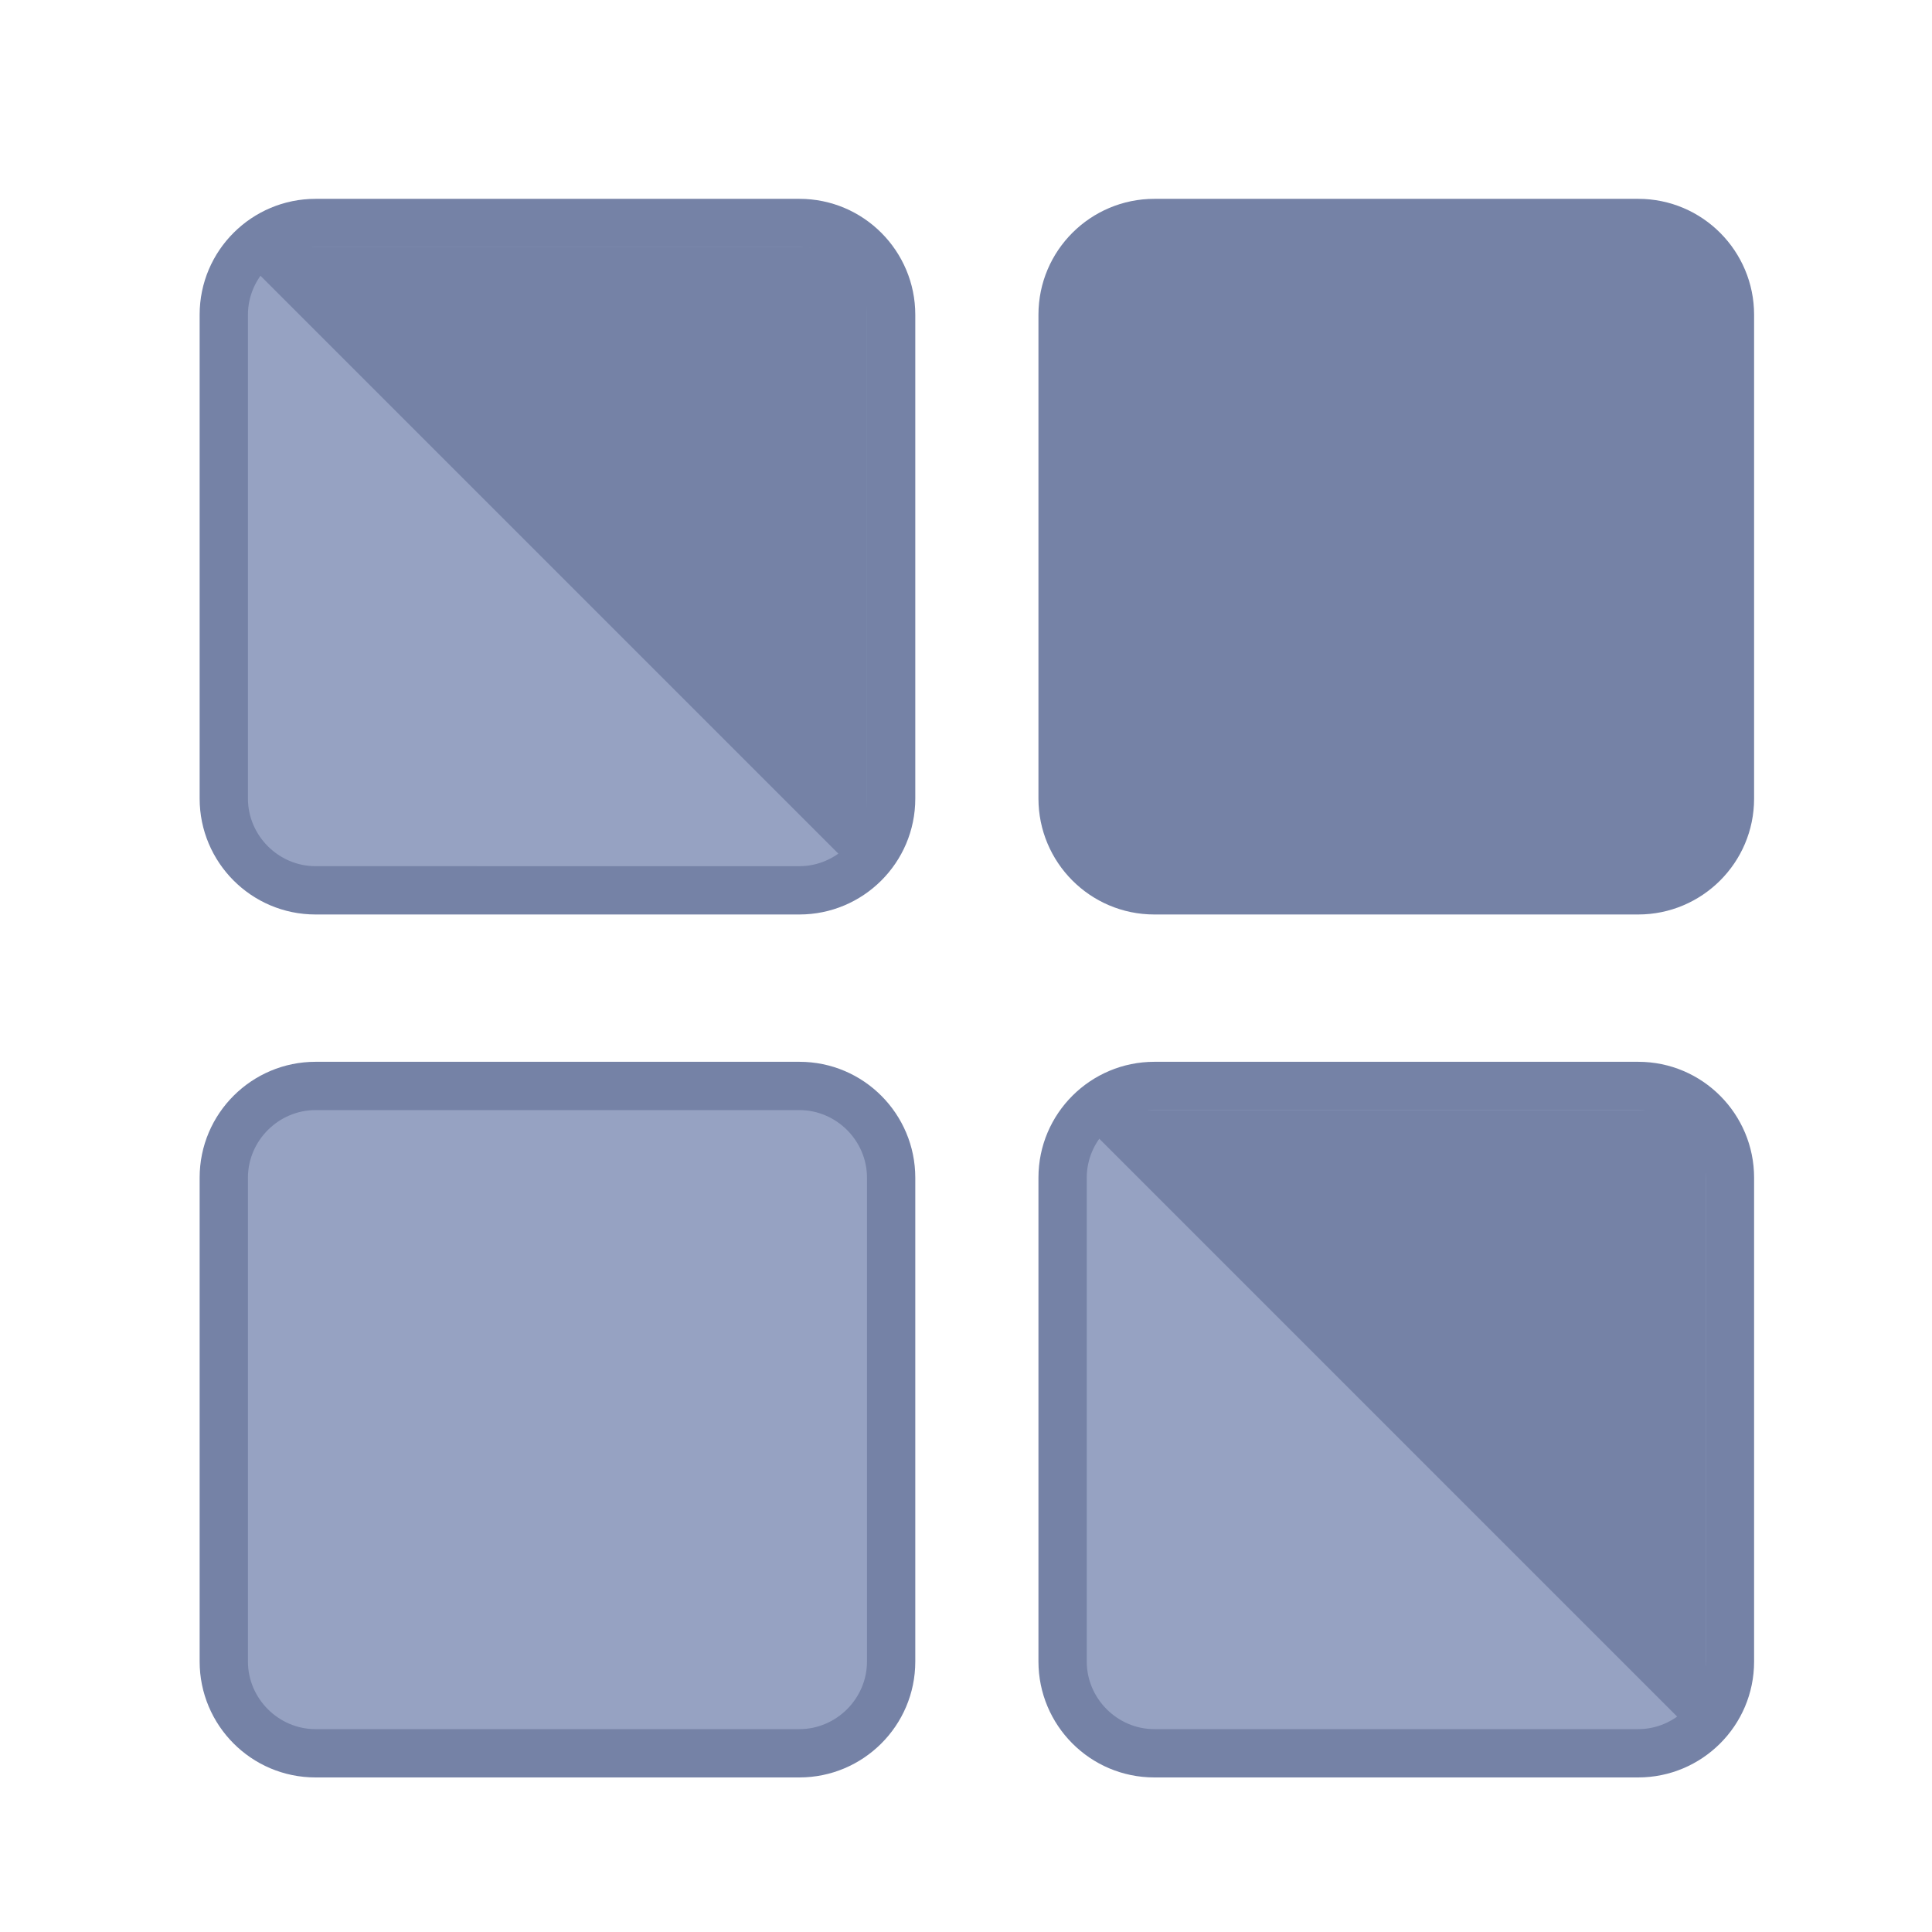
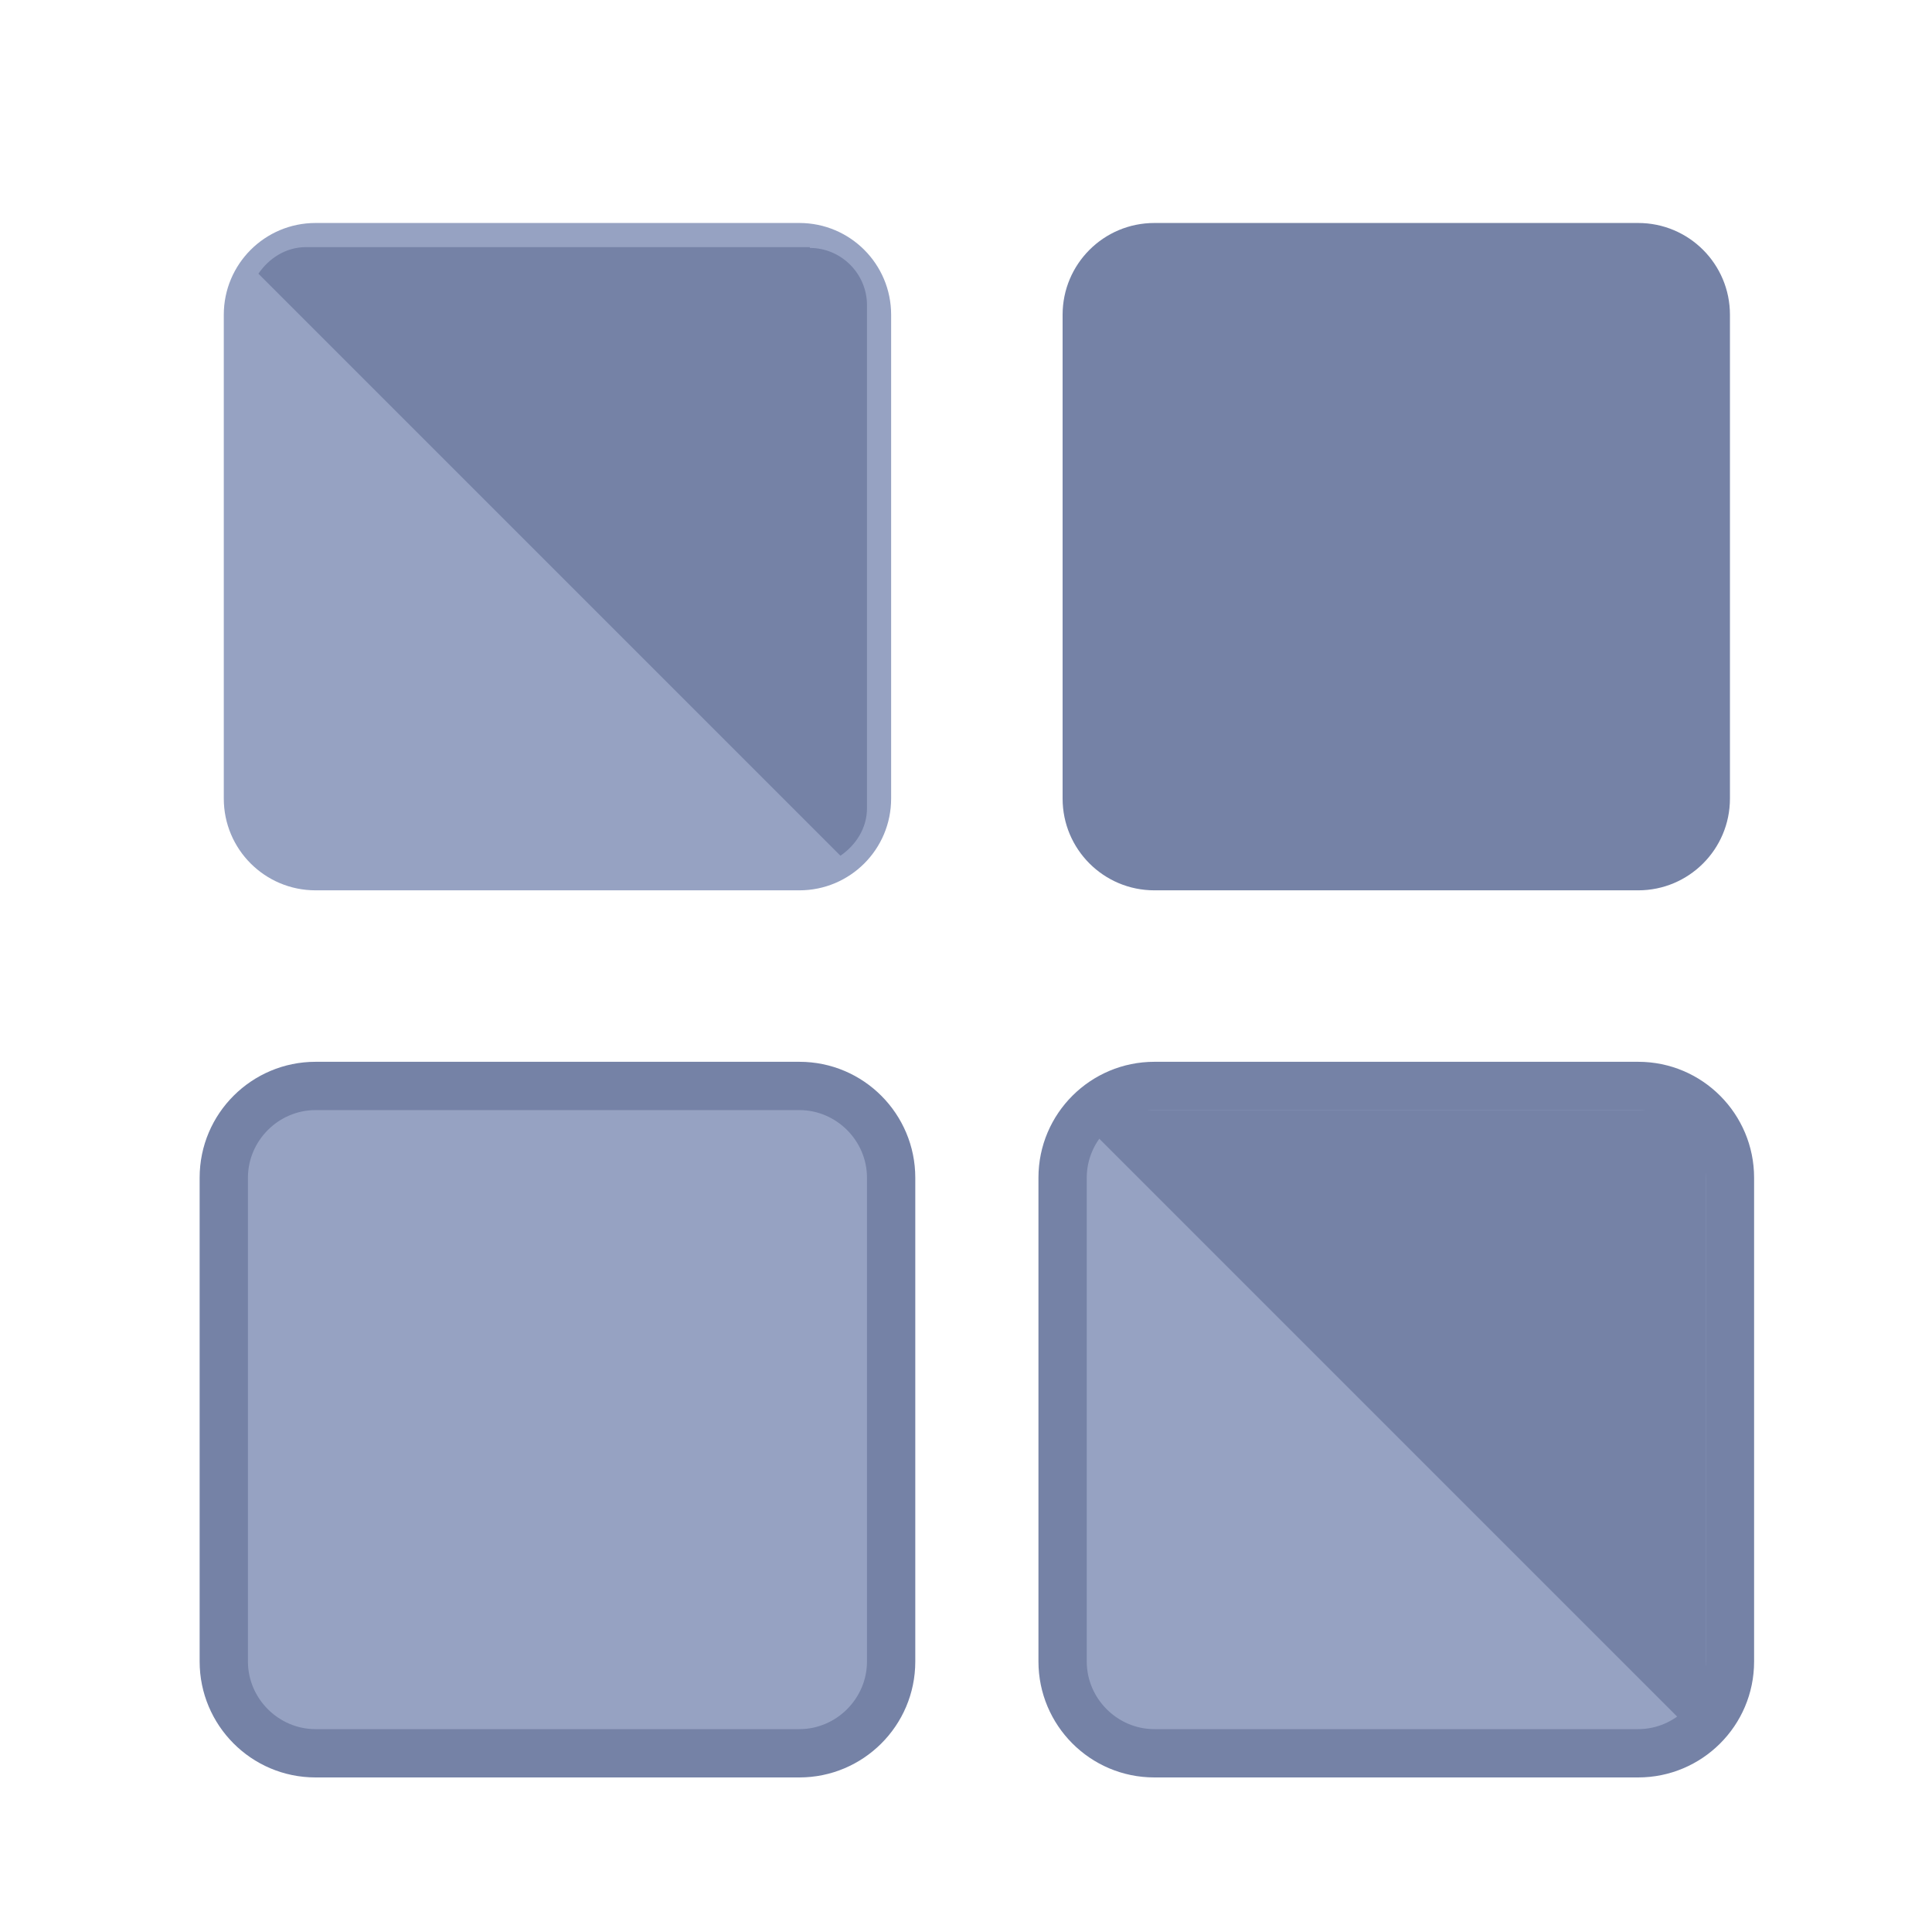
<svg xmlns="http://www.w3.org/2000/svg" id="Livello_1" data-name="Livello 1" width="24" height="24" viewBox="0 0 24 24">
  <defs>
    <style>
      .cls-1 {
        fill: #7582a6;
      }

      .cls-2 {
        fill: #96a2c2;
      }

      .cls-3 {
        fill: none;
      }
    </style>
  </defs>
  <g>
    <g>
      <path class="cls-1" d="m14.34,2.77h6.01c.63,0,1.14.51,1.14,1.14v6.01c0,.63-.51,1.14-1.14,1.14h-6.01c-.63,0-1.14-.51-1.14-1.14V3.91c0-.63.51-1.14,1.14-1.14Z" />
-       <path class="cls-1" d="m20.35,3.07c.46,0,.84.38.84.84v6.01c0,.46-.38.84-.84.84h-6.01c-.46,0-.84-.38-.84-.84V3.91c0-.46.38-.84.84-.84h6.01m0-.6h-6.01c-.79,0-1.44.64-1.44,1.44v6.01c0,.79.64,1.44,1.44,1.44h6.01c.79,0,1.44-.64,1.44-1.44V3.91c0-.79-.64-1.44-1.44-1.44h0Z" />
    </g>
    <g>
      <path class="cls-2" d="m3.92,13.49h6.01c.63,0,1.14.51,1.14,1.14v6.01c0,.63-.51,1.14-1.14,1.14H3.92c-.63,0-1.14-.51-1.14-1.14v-6.01c0-.63.51-1.14,1.14-1.14Z" />
      <path class="cls-1" d="m9.93,13.79c.46,0,.84.38.84.84v6.01c0,.46-.38.84-.84.84H3.92c-.46,0-.84-.38-.84-.84v-6.01c0-.46.38-.84.84-.84h6.01m0-.6H3.92c-.79,0-1.44.64-1.44,1.44v6.01c0,.79.64,1.44,1.44,1.44h6.01c.79,0,1.44-.64,1.44-1.44v-6.01c0-.79-.64-1.44-1.44-1.44h0Z" />
    </g>
    <g>
      <path class="cls-2" d="m14.34,13.49h6.01c.63,0,1.14.51,1.14,1.14v6.01c0,.63-.51,1.14-1.14,1.14h-6.01c-.63,0-1.14-.51-1.14-1.14v-6.01c0-.63.51-1.14,1.14-1.14Z" />
      <path class="cls-1" d="m20.35,13.79c.46,0,.84.38.84.84v6.01c0,.46-.38.84-.84.84h-6.01c-.46,0-.84-.38-.84-.84v-6.01c0-.46.38-.84.84-.84h6.01m0-.6h-6.01c-.79,0-1.44.64-1.44,1.44v6.01c0,.79.64,1.44,1.44,1.44h6.01c.79,0,1.44-.64,1.44-1.44v-6.01c0-.79-.64-1.44-1.44-1.44h0Z" />
    </g>
    <path class="cls-1" d="m20.48,13.79h-6.26c-.25,0-.46.14-.59.33l7.23,7.23c.19-.13.33-.34.33-.59v-6.26c0-.39-.32-.71-.71-.71Z" />
    <g>
      <path class="cls-2" d="m3.92,2.77h6.01c.63,0,1.14.51,1.14,1.14v6.01c0,.63-.51,1.14-1.14,1.14H3.92c-.63,0-1.14-.51-1.14-1.14V3.91c0-.63.51-1.14,1.14-1.14Z" />
-       <path class="cls-1" d="m9.93,3.07c.46,0,.84.38.84.84v6.01c0,.46-.38.84-.84.84H3.92c-.46,0-.84-.38-.84-.84V3.91c0-.46.38-.84.84-.84h6.01m0-.6H3.92c-.79,0-1.44.64-1.44,1.44v6.01c0,.79.64,1.44,1.44,1.44h6.01c.79,0,1.44-.64,1.44-1.44V3.91c0-.79-.64-1.44-1.44-1.44h0Z" />
    </g>
    <path class="cls-1" d="m10.06,3.07H3.8c-.25,0-.46.14-.59.33l7.23,7.23c.19-.13.33-.34.33-.59V3.79c0-.39-.32-.71-.71-.71Z" />
  </g>
  <rect class="cls-3" width="24" height="24" />
</svg>